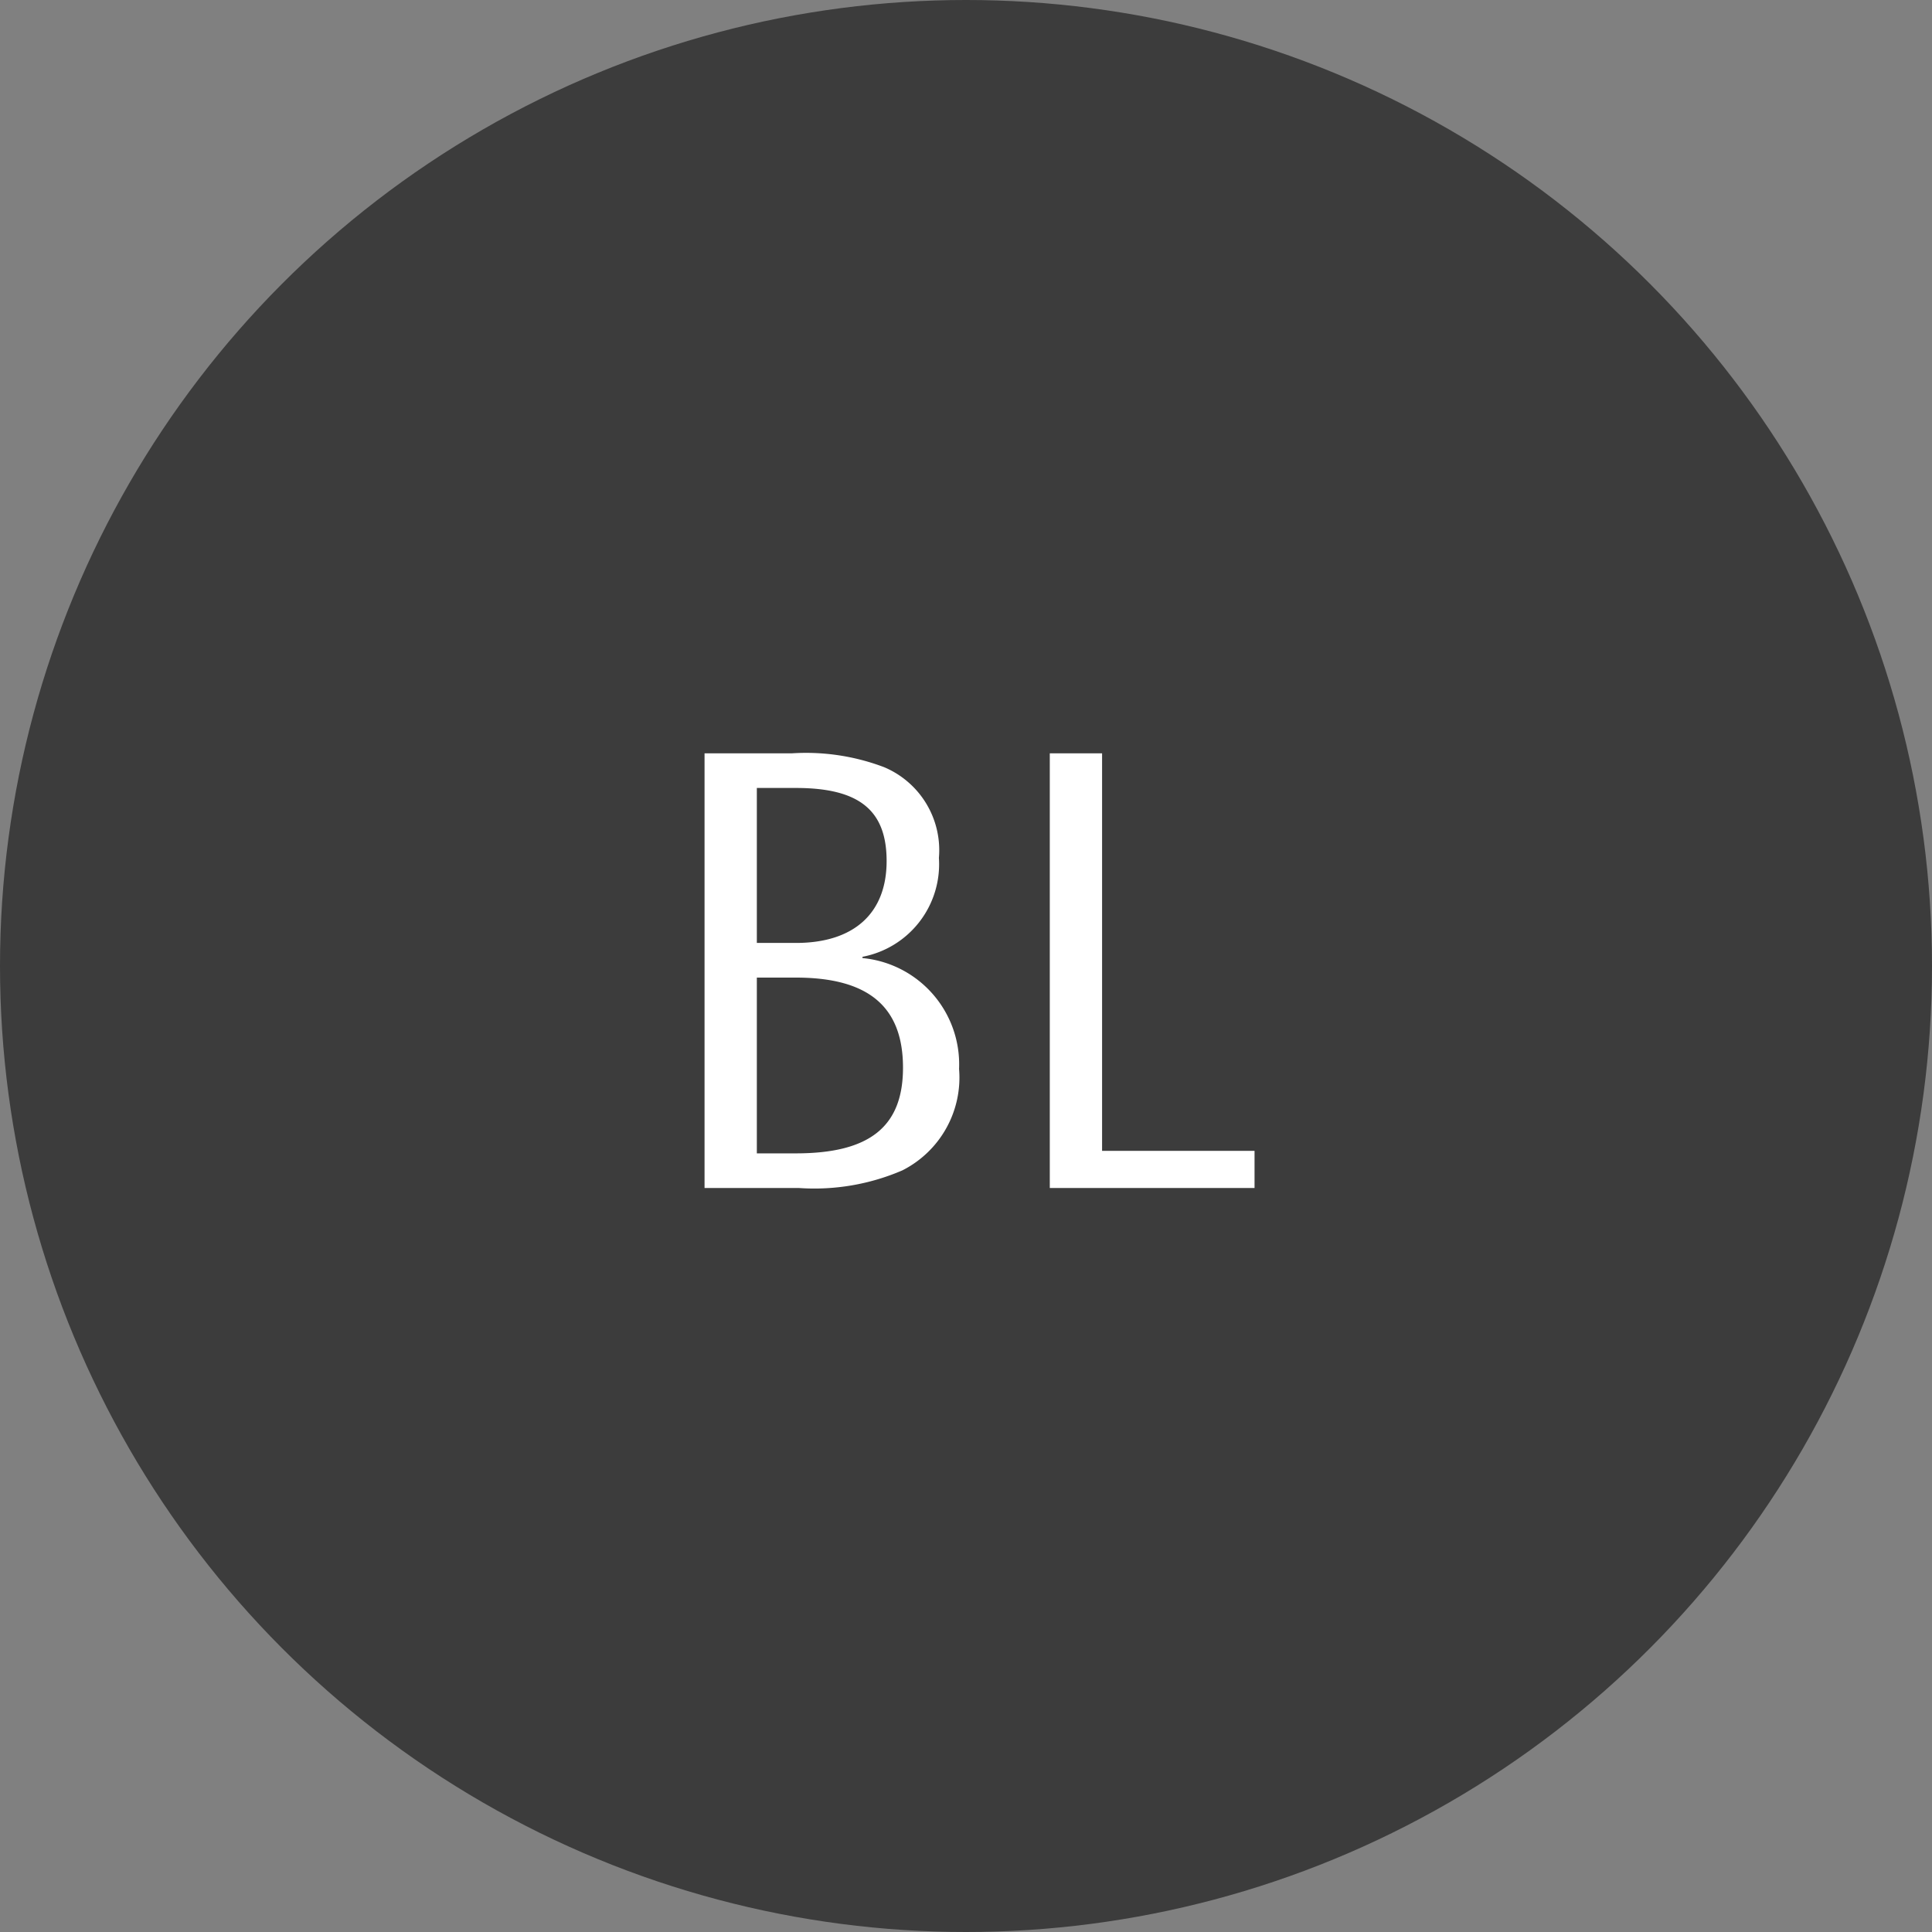
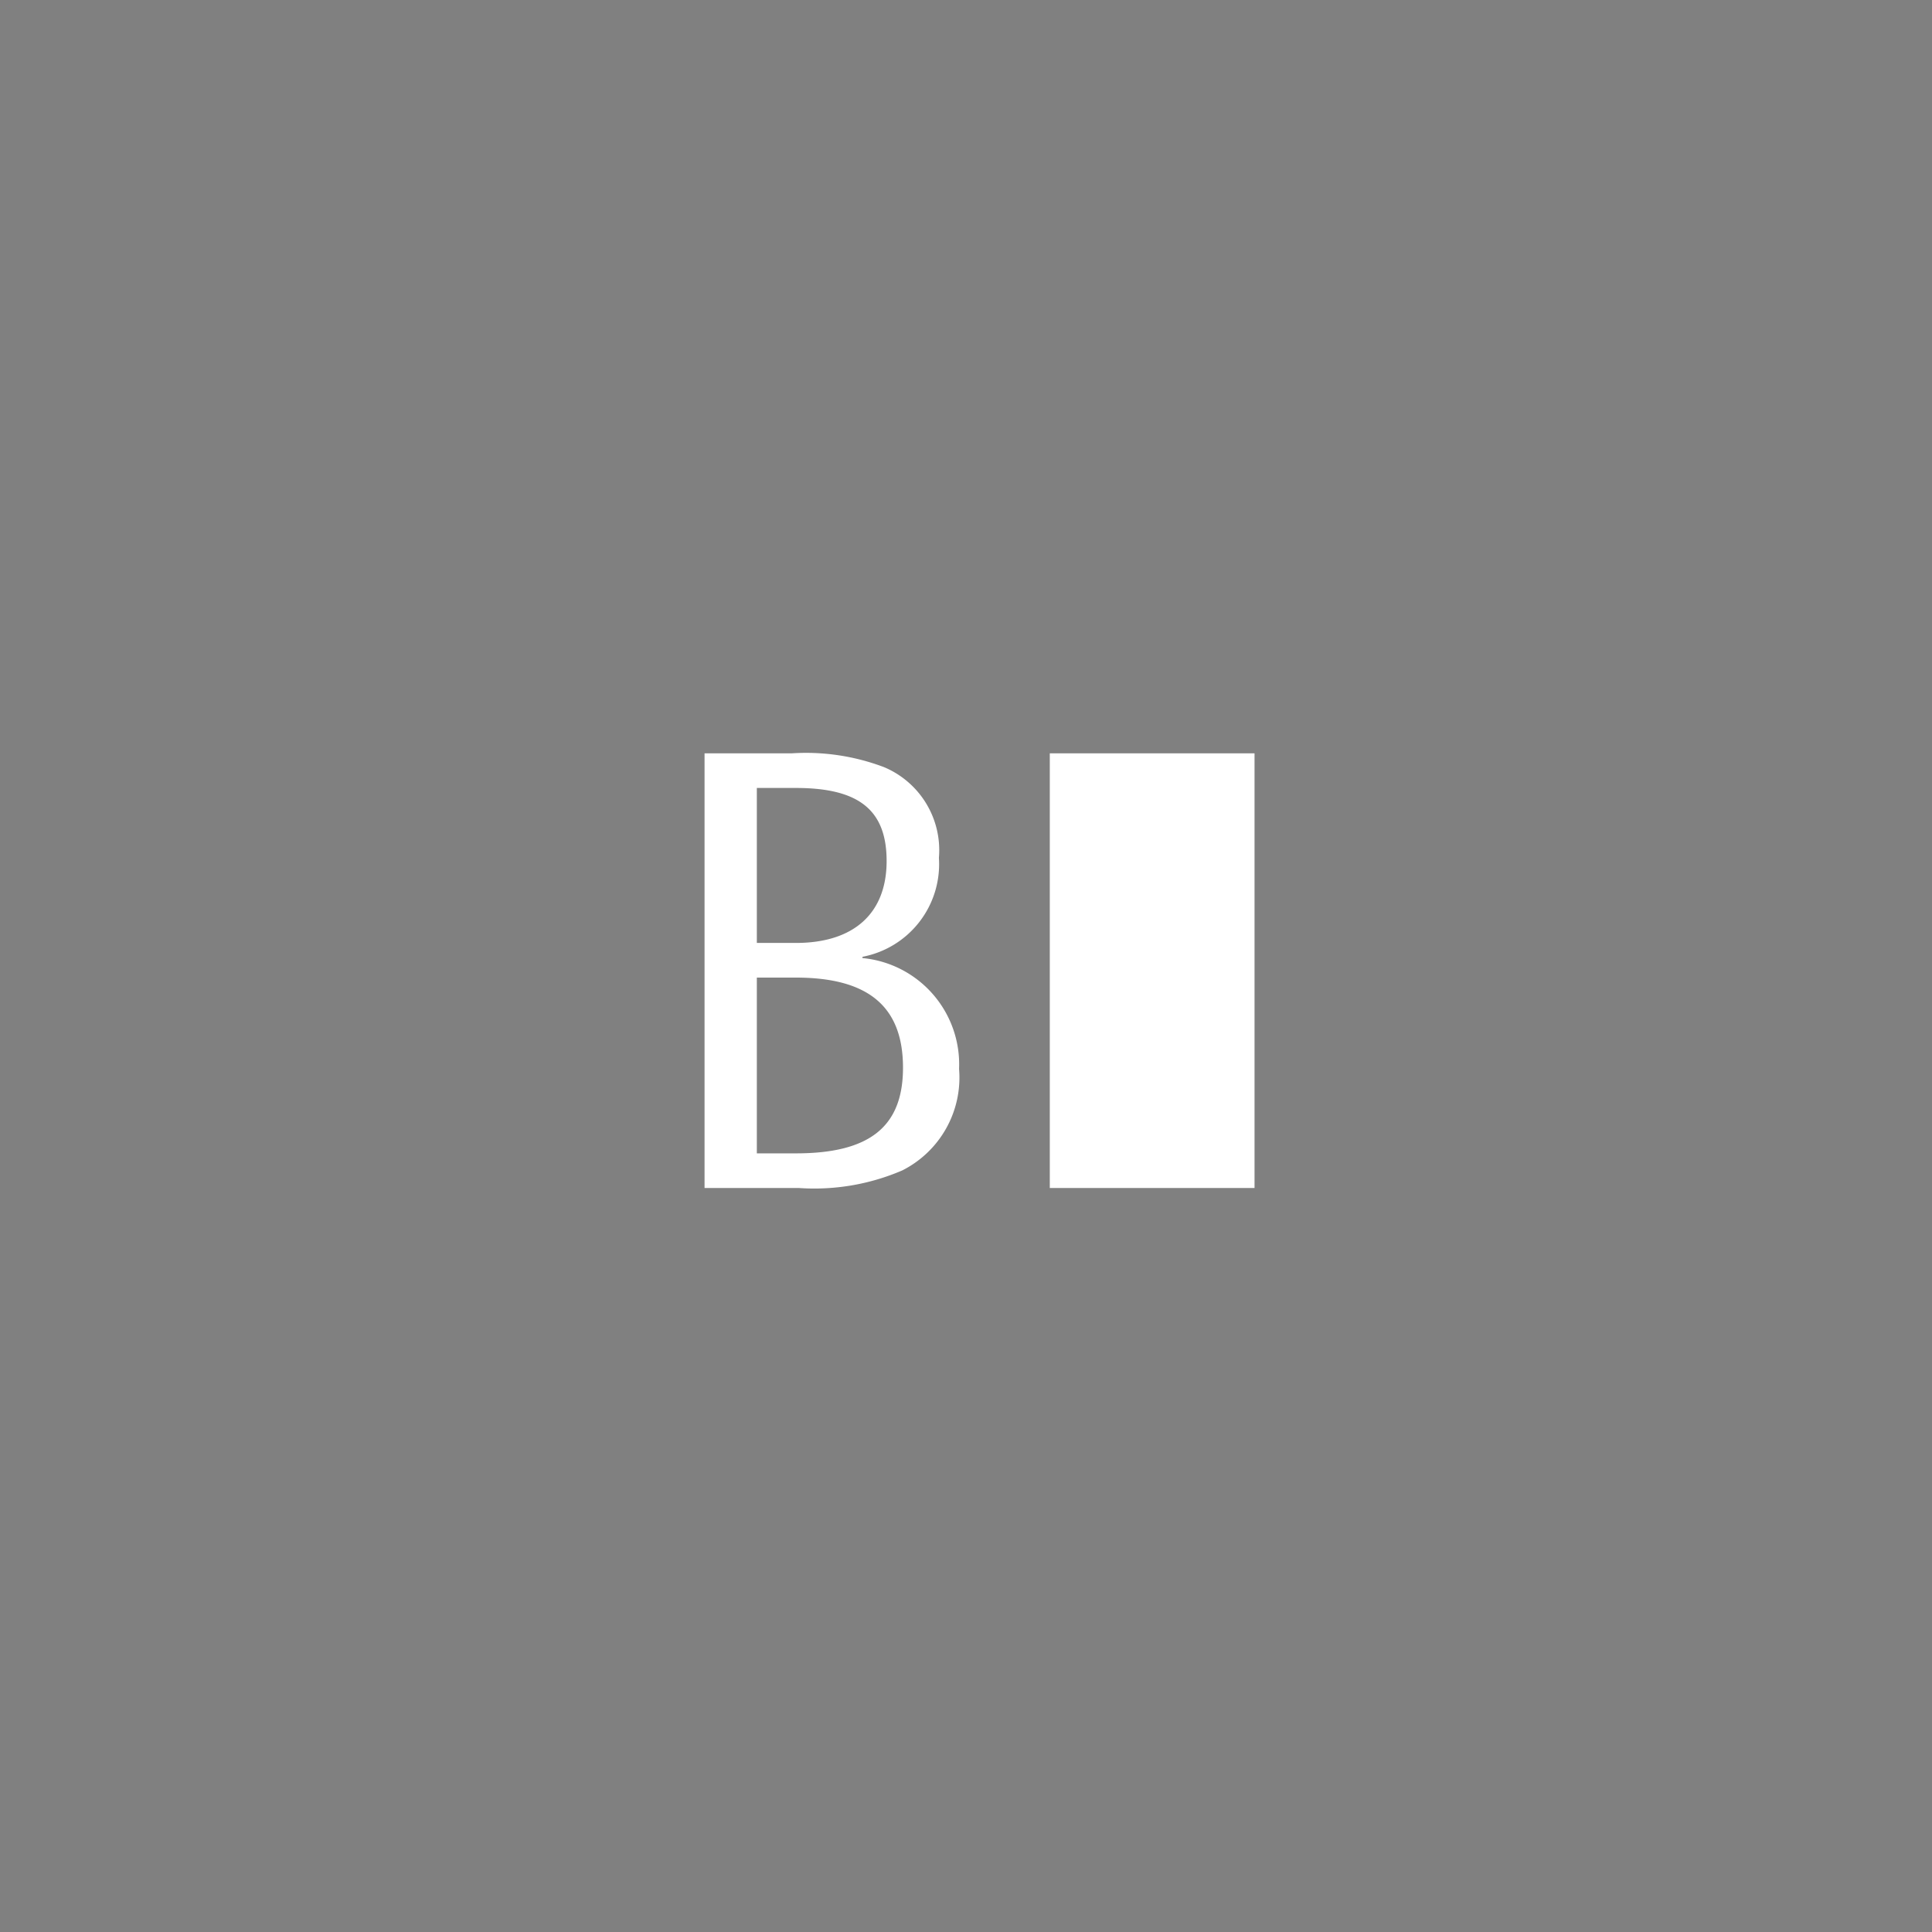
<svg xmlns="http://www.w3.org/2000/svg" width="46" height="46" viewBox="0 0 46 46">
  <rect x="0" y="0" width="46" height="46" fill="#808080" stroke="none" />
  <g transform="translate(-573 -3708)">
-     <circle cx="23" cy="23" r="23" transform="translate(573 3708)" fill="rgb(60,60,60)" />
-     <path d="M1.275,14h2.25a5.292,5.292,0,0,0,2.46-.42,2.476,2.476,0,0,0,1.35-2.415,2.542,2.542,0,0,0-2.3-2.64v-.03A2.245,2.245,0,0,0,6.855,6.14,2.144,2.144,0,0,0,5.55,3.98a5.238,5.238,0,0,0-2.19-.33H1.275ZM2.52,4.475h.93c1.5,0,2.16.525,2.16,1.74,0,1.245-.78,1.95-2.16,1.95H2.52Zm0,4.515h.93C5.175,8.99,6,9.68,6,11.135c0,1.41-.8,2.04-2.55,2.04H2.52ZM9.495,14H14.37v-.885H10.74V3.65H9.495Z" transform="translate(588.5 3722.286)" fill="#fff" />
+     <path d="M1.275,14h2.25a5.292,5.292,0,0,0,2.46-.42,2.476,2.476,0,0,0,1.35-2.415,2.542,2.542,0,0,0-2.3-2.64v-.03A2.245,2.245,0,0,0,6.855,6.14,2.144,2.144,0,0,0,5.55,3.98a5.238,5.238,0,0,0-2.19-.33H1.275ZM2.52,4.475h.93c1.5,0,2.16.525,2.16,1.74,0,1.245-.78,1.95-2.16,1.95H2.52Zm0,4.515h.93C5.175,8.99,6,9.68,6,11.135c0,1.41-.8,2.04-2.55,2.04H2.52ZM9.495,14H14.37v-.885V3.65H9.495Z" transform="translate(588.5 3722.286)" fill="#fff" />
  </g>
</svg>